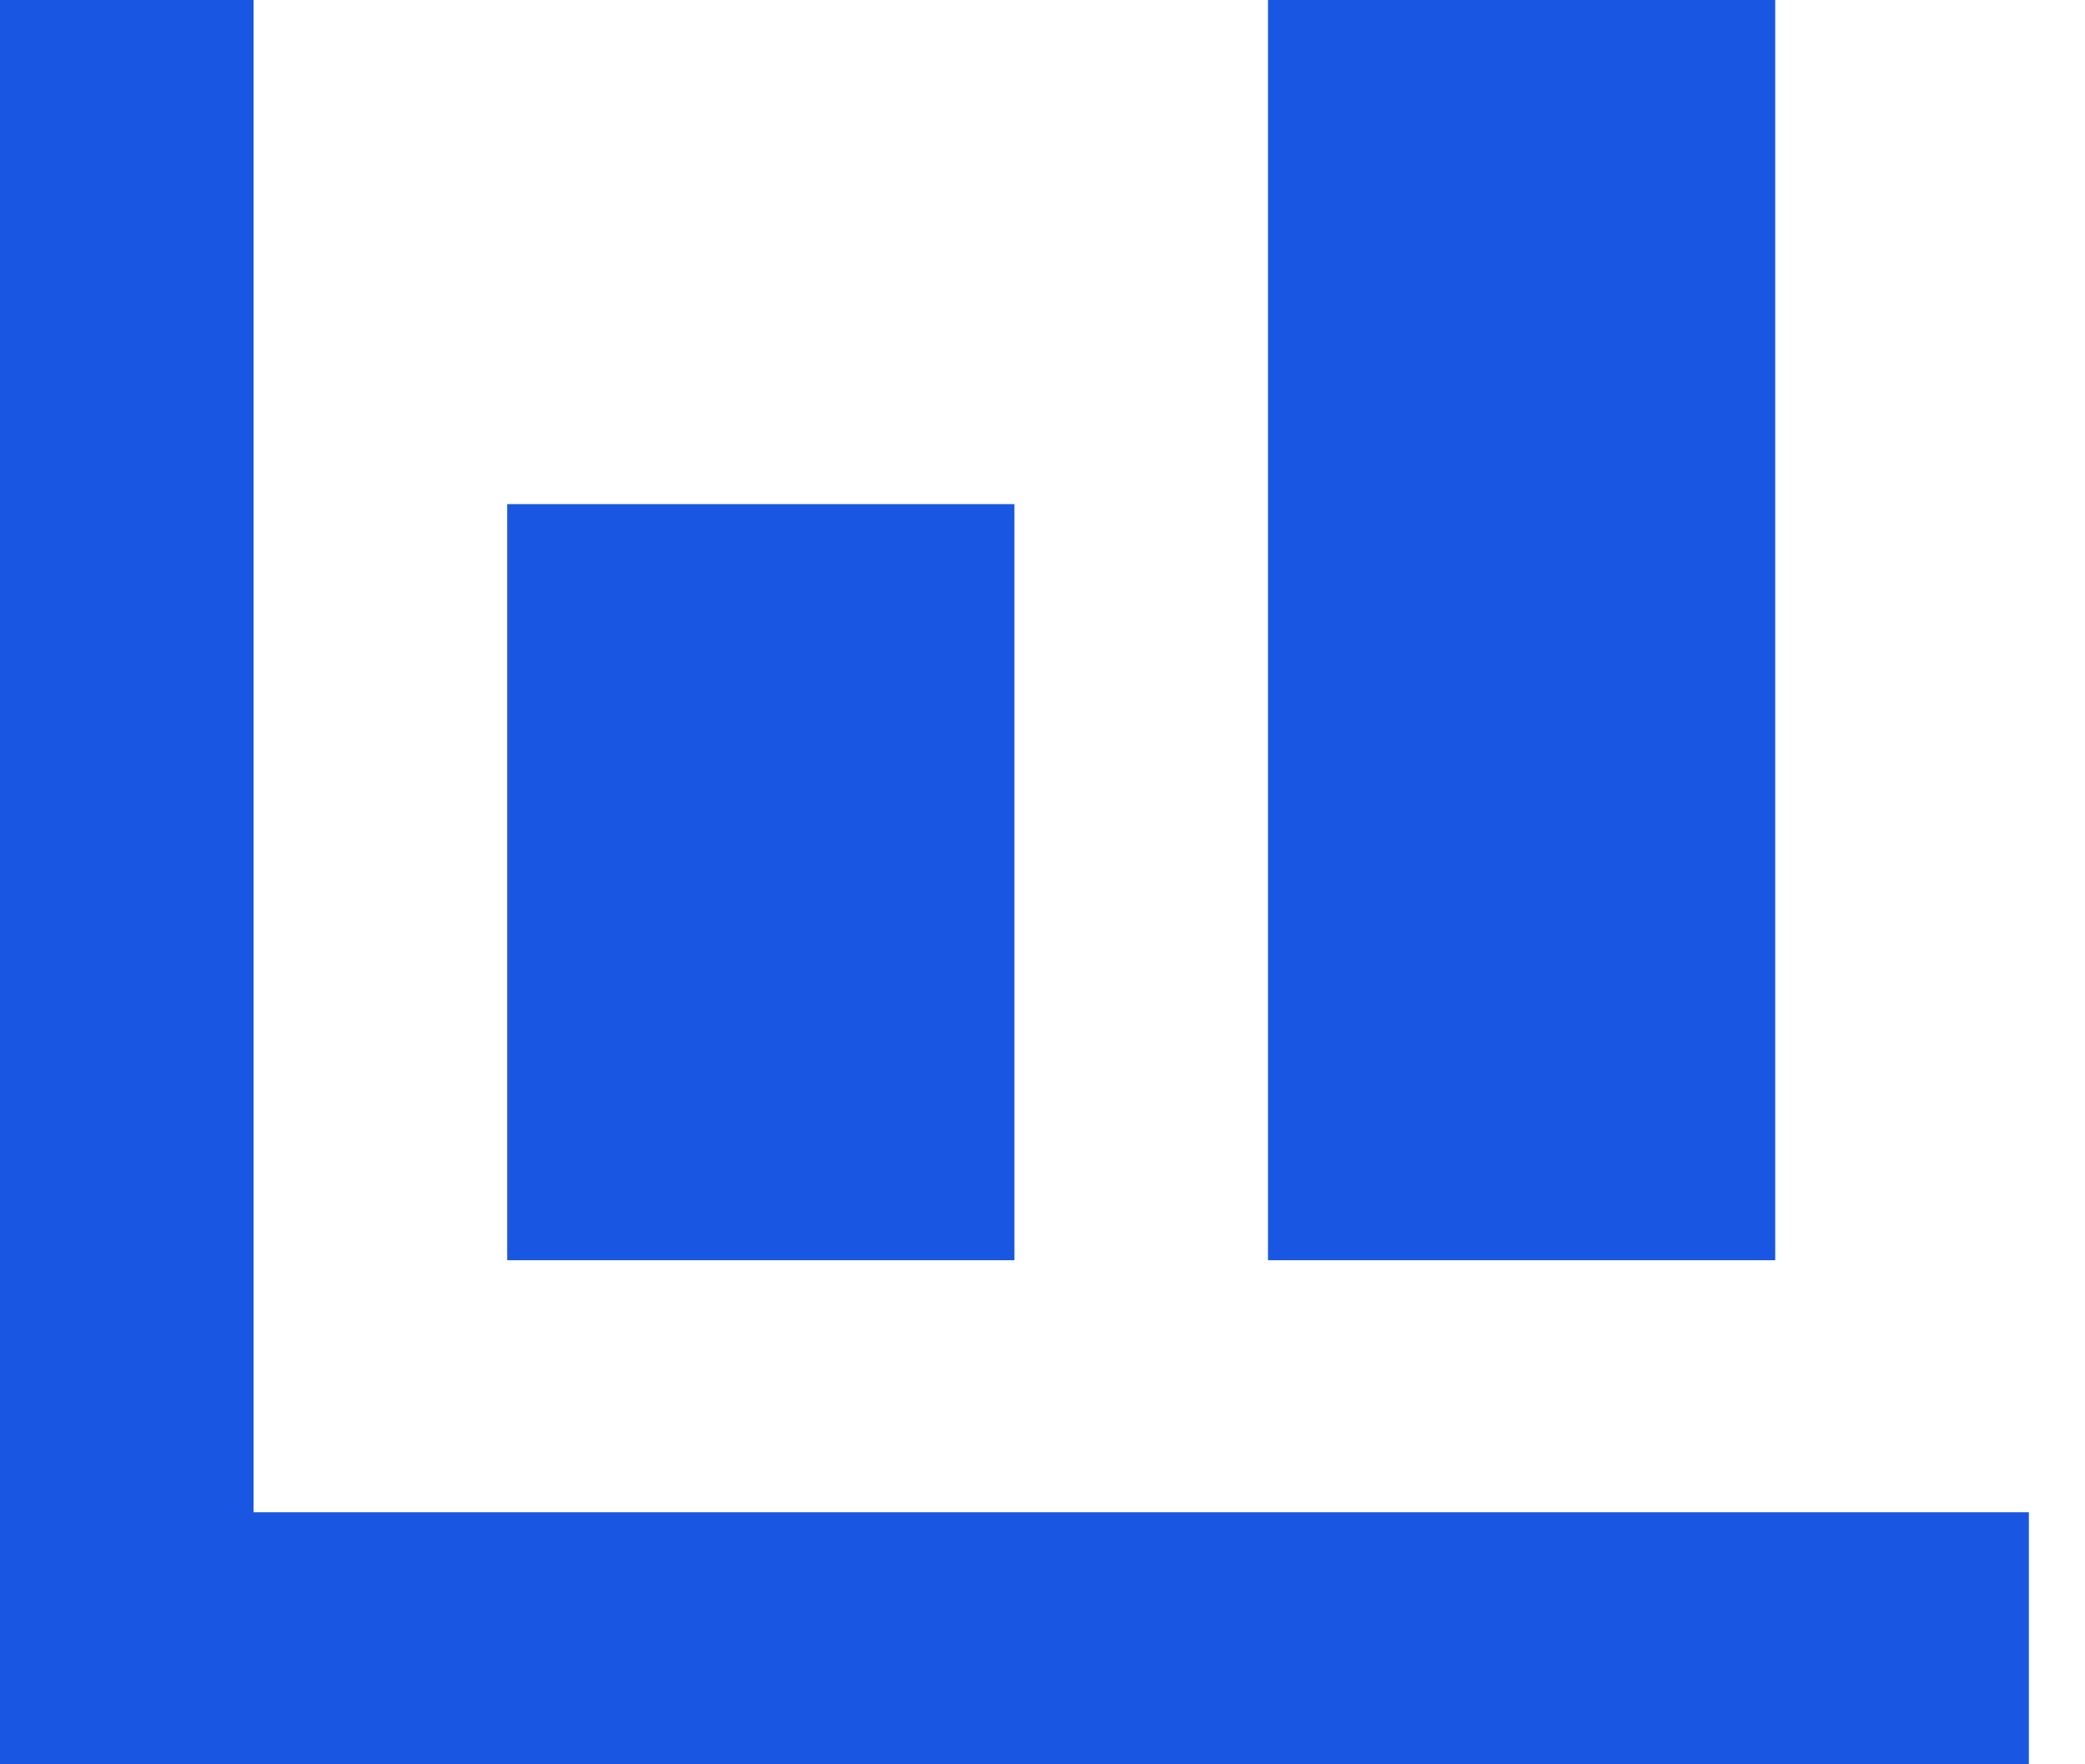
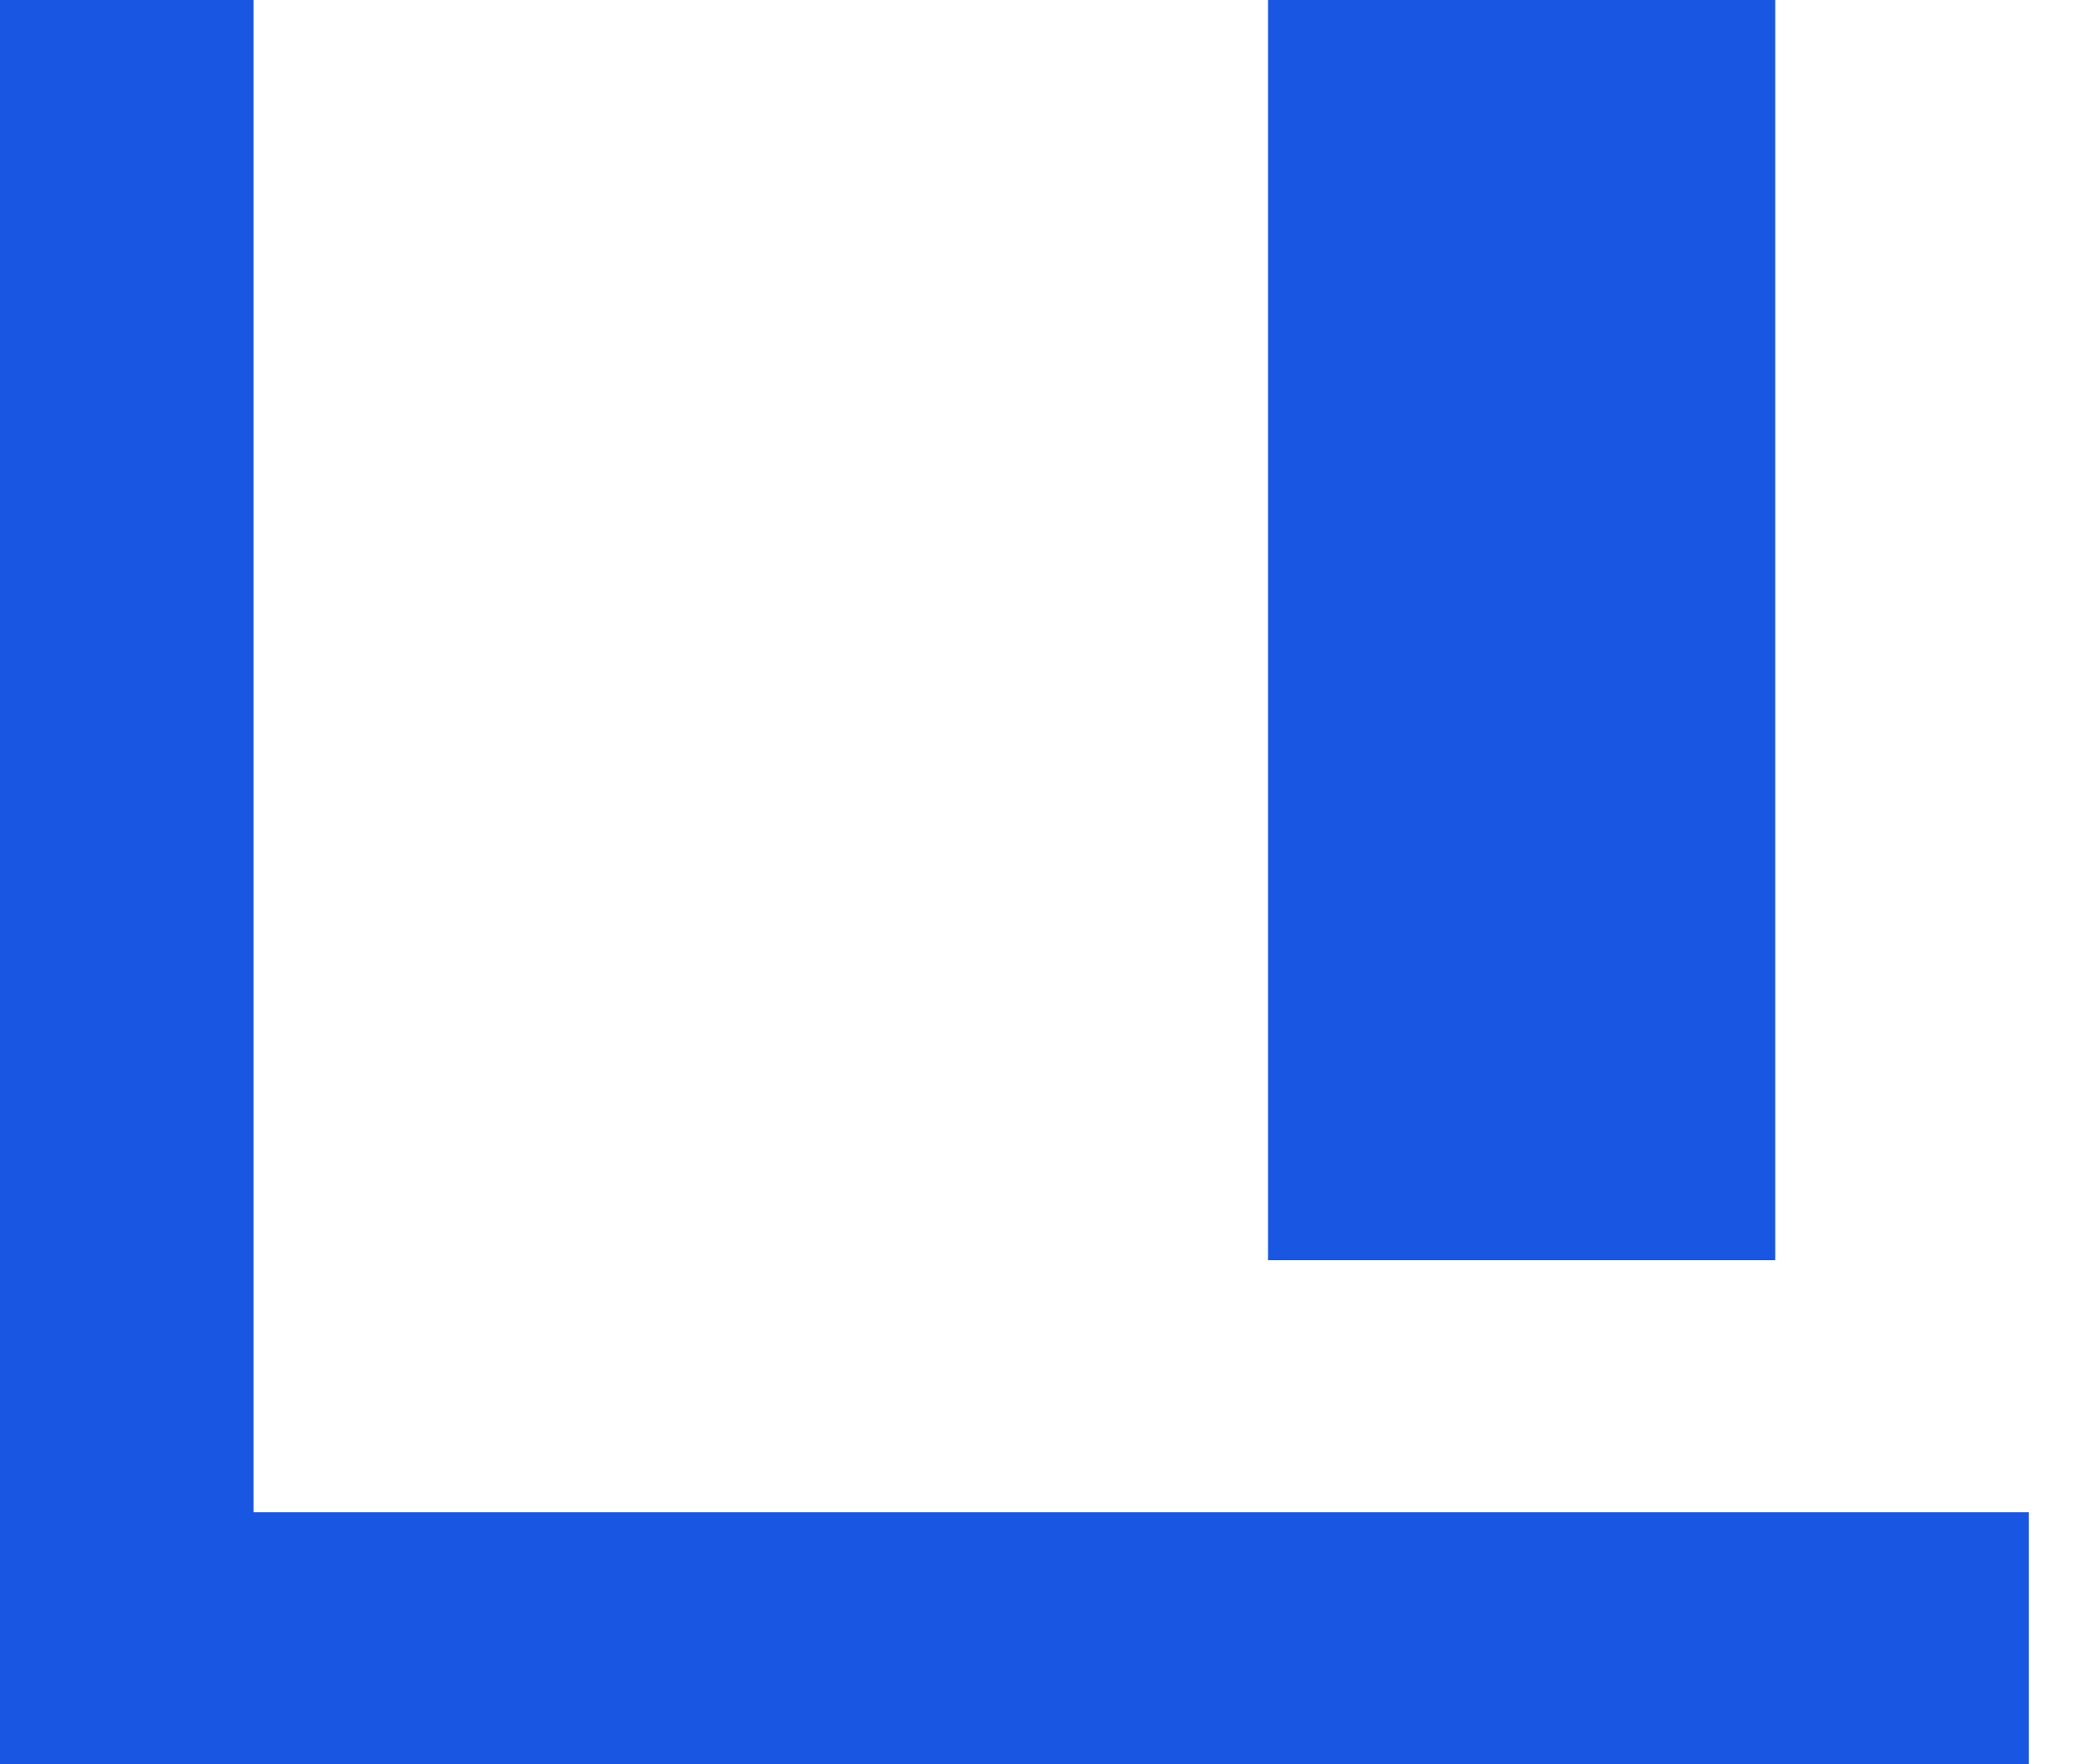
<svg xmlns="http://www.w3.org/2000/svg" width="26" height="22" viewBox="0 0 26 22" fill="none">
-   <path d="M0 0V22H25.3V18.857H3.162V0H0ZM15.812 0V15.714H22.137V0H15.812ZM6.325 6.286V15.714H12.65V6.286H6.325Z" fill="#1957E2" />
+   <path d="M0 0V22H25.3V18.857H3.162V0H0ZM15.812 0V15.714H22.137V0H15.812ZM6.325 6.286V15.714V6.286H6.325Z" fill="#1957E2" />
</svg>